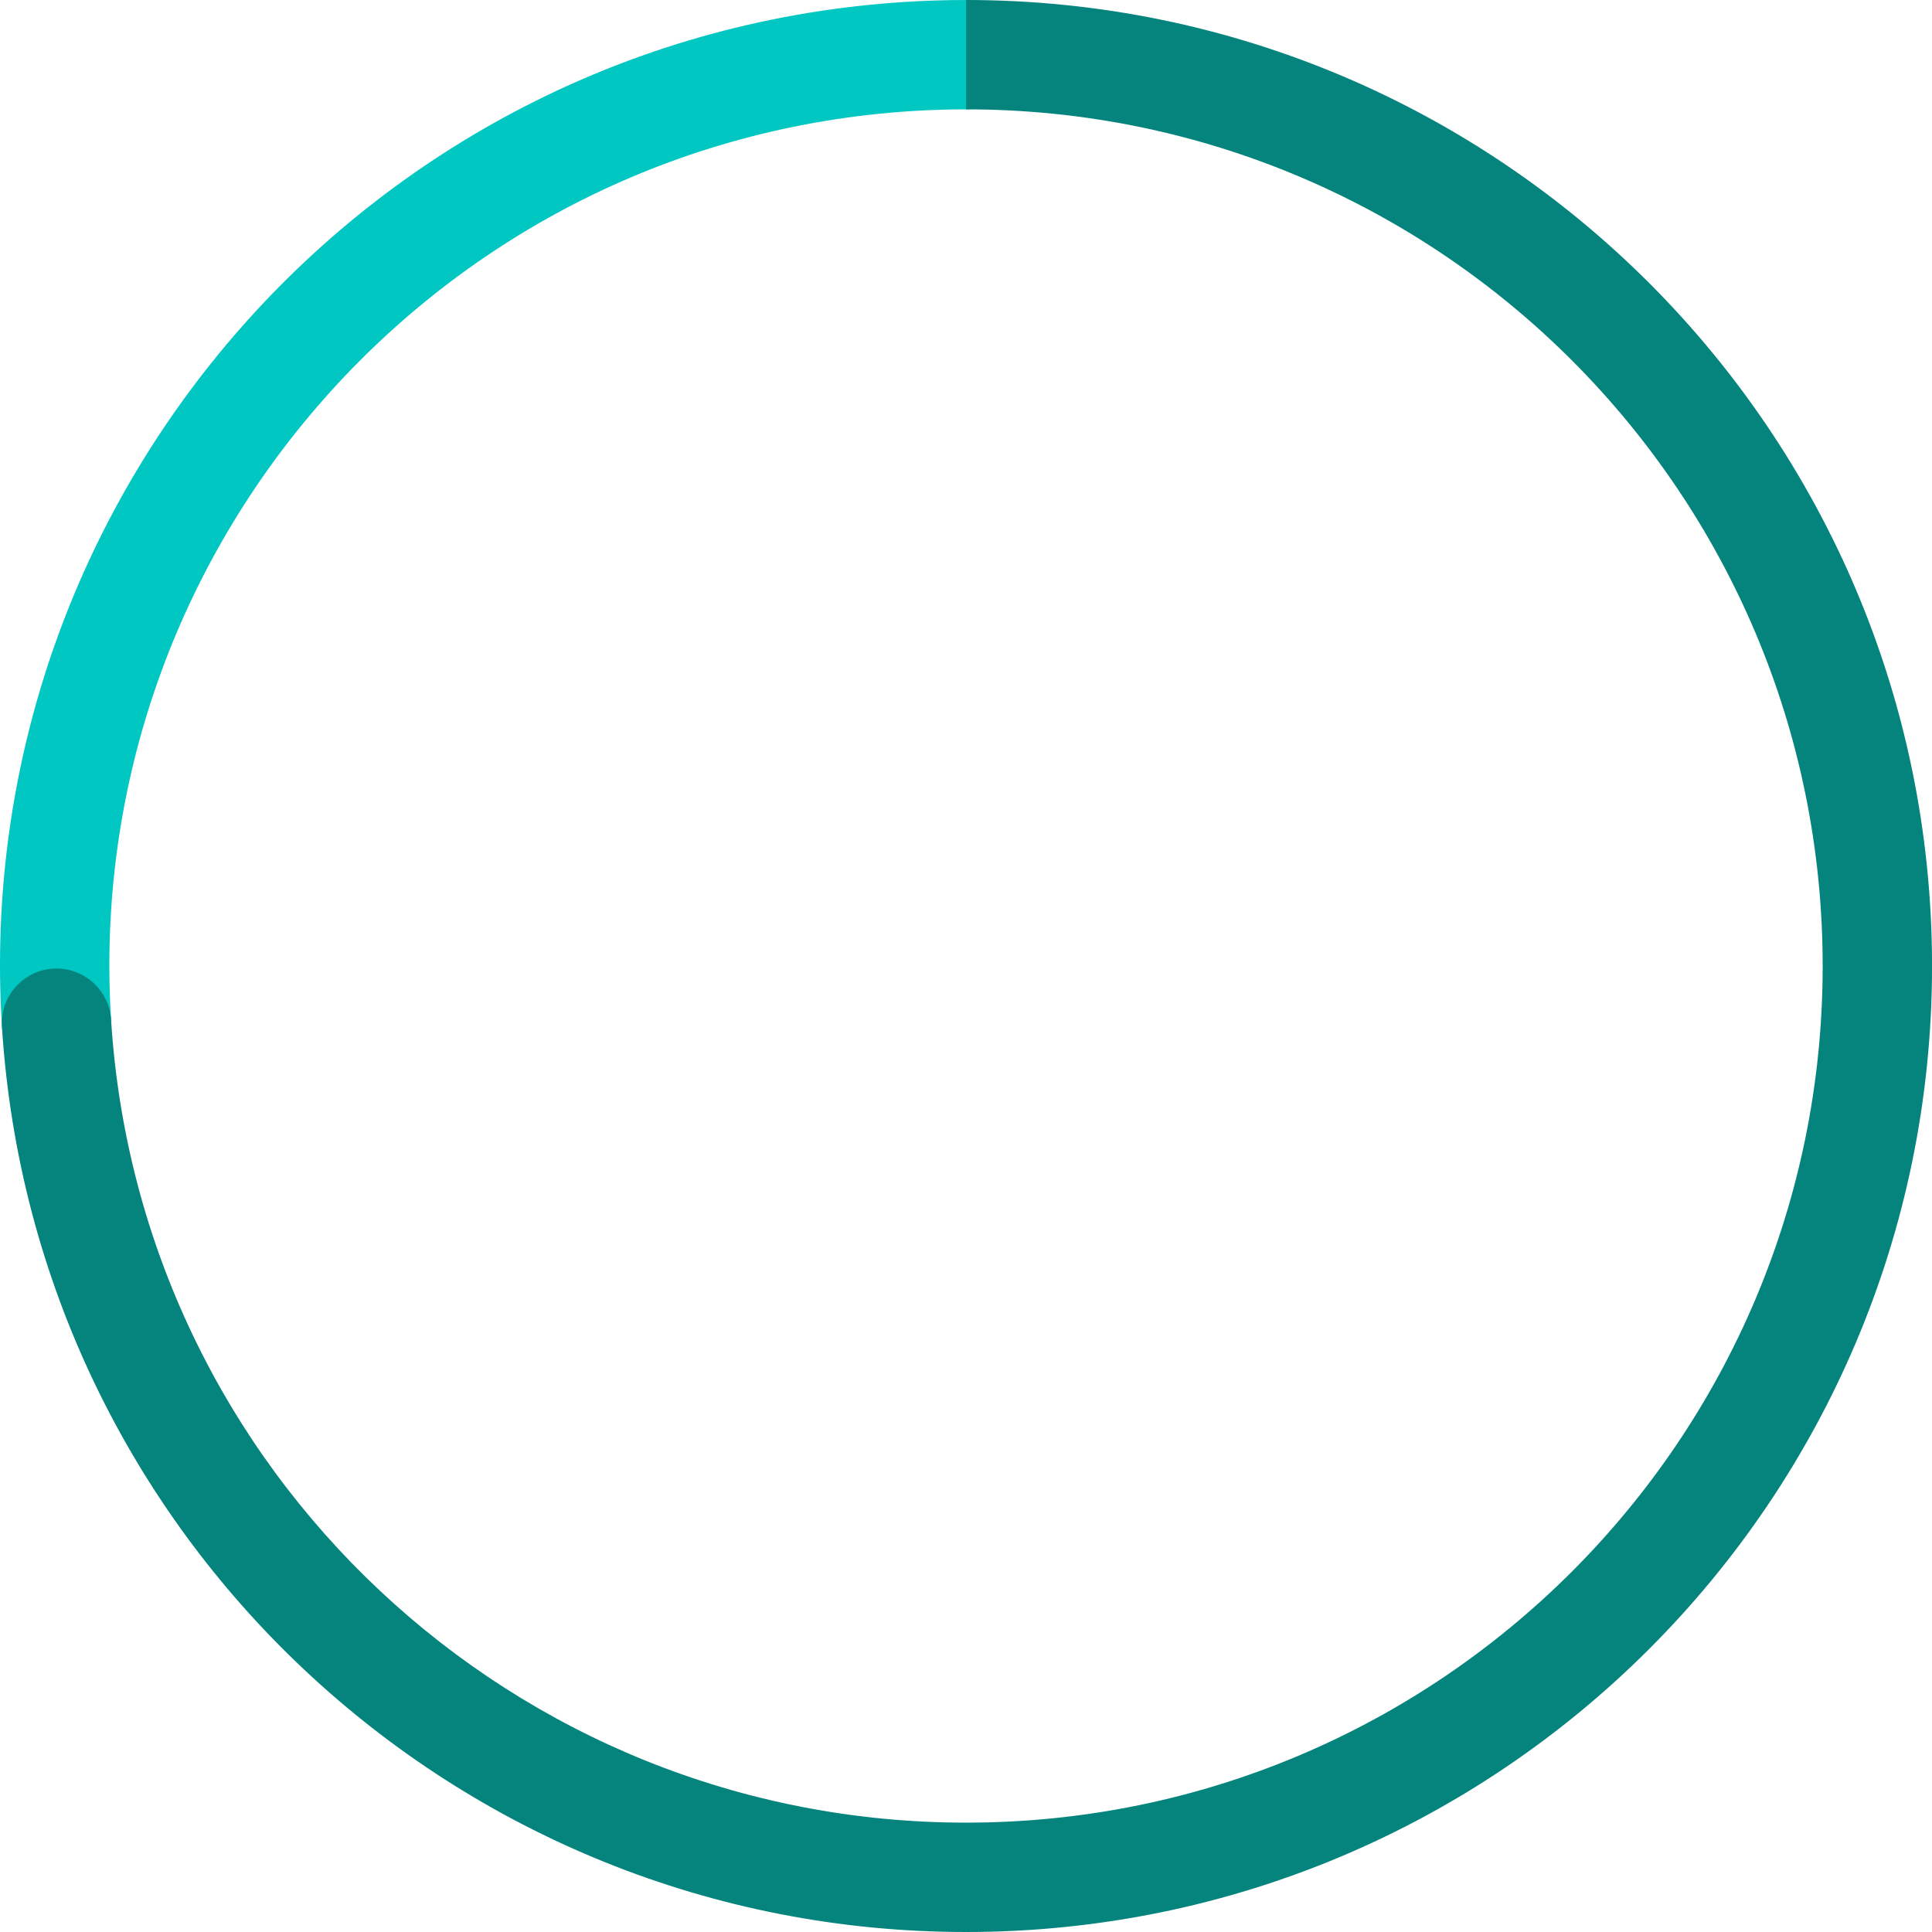
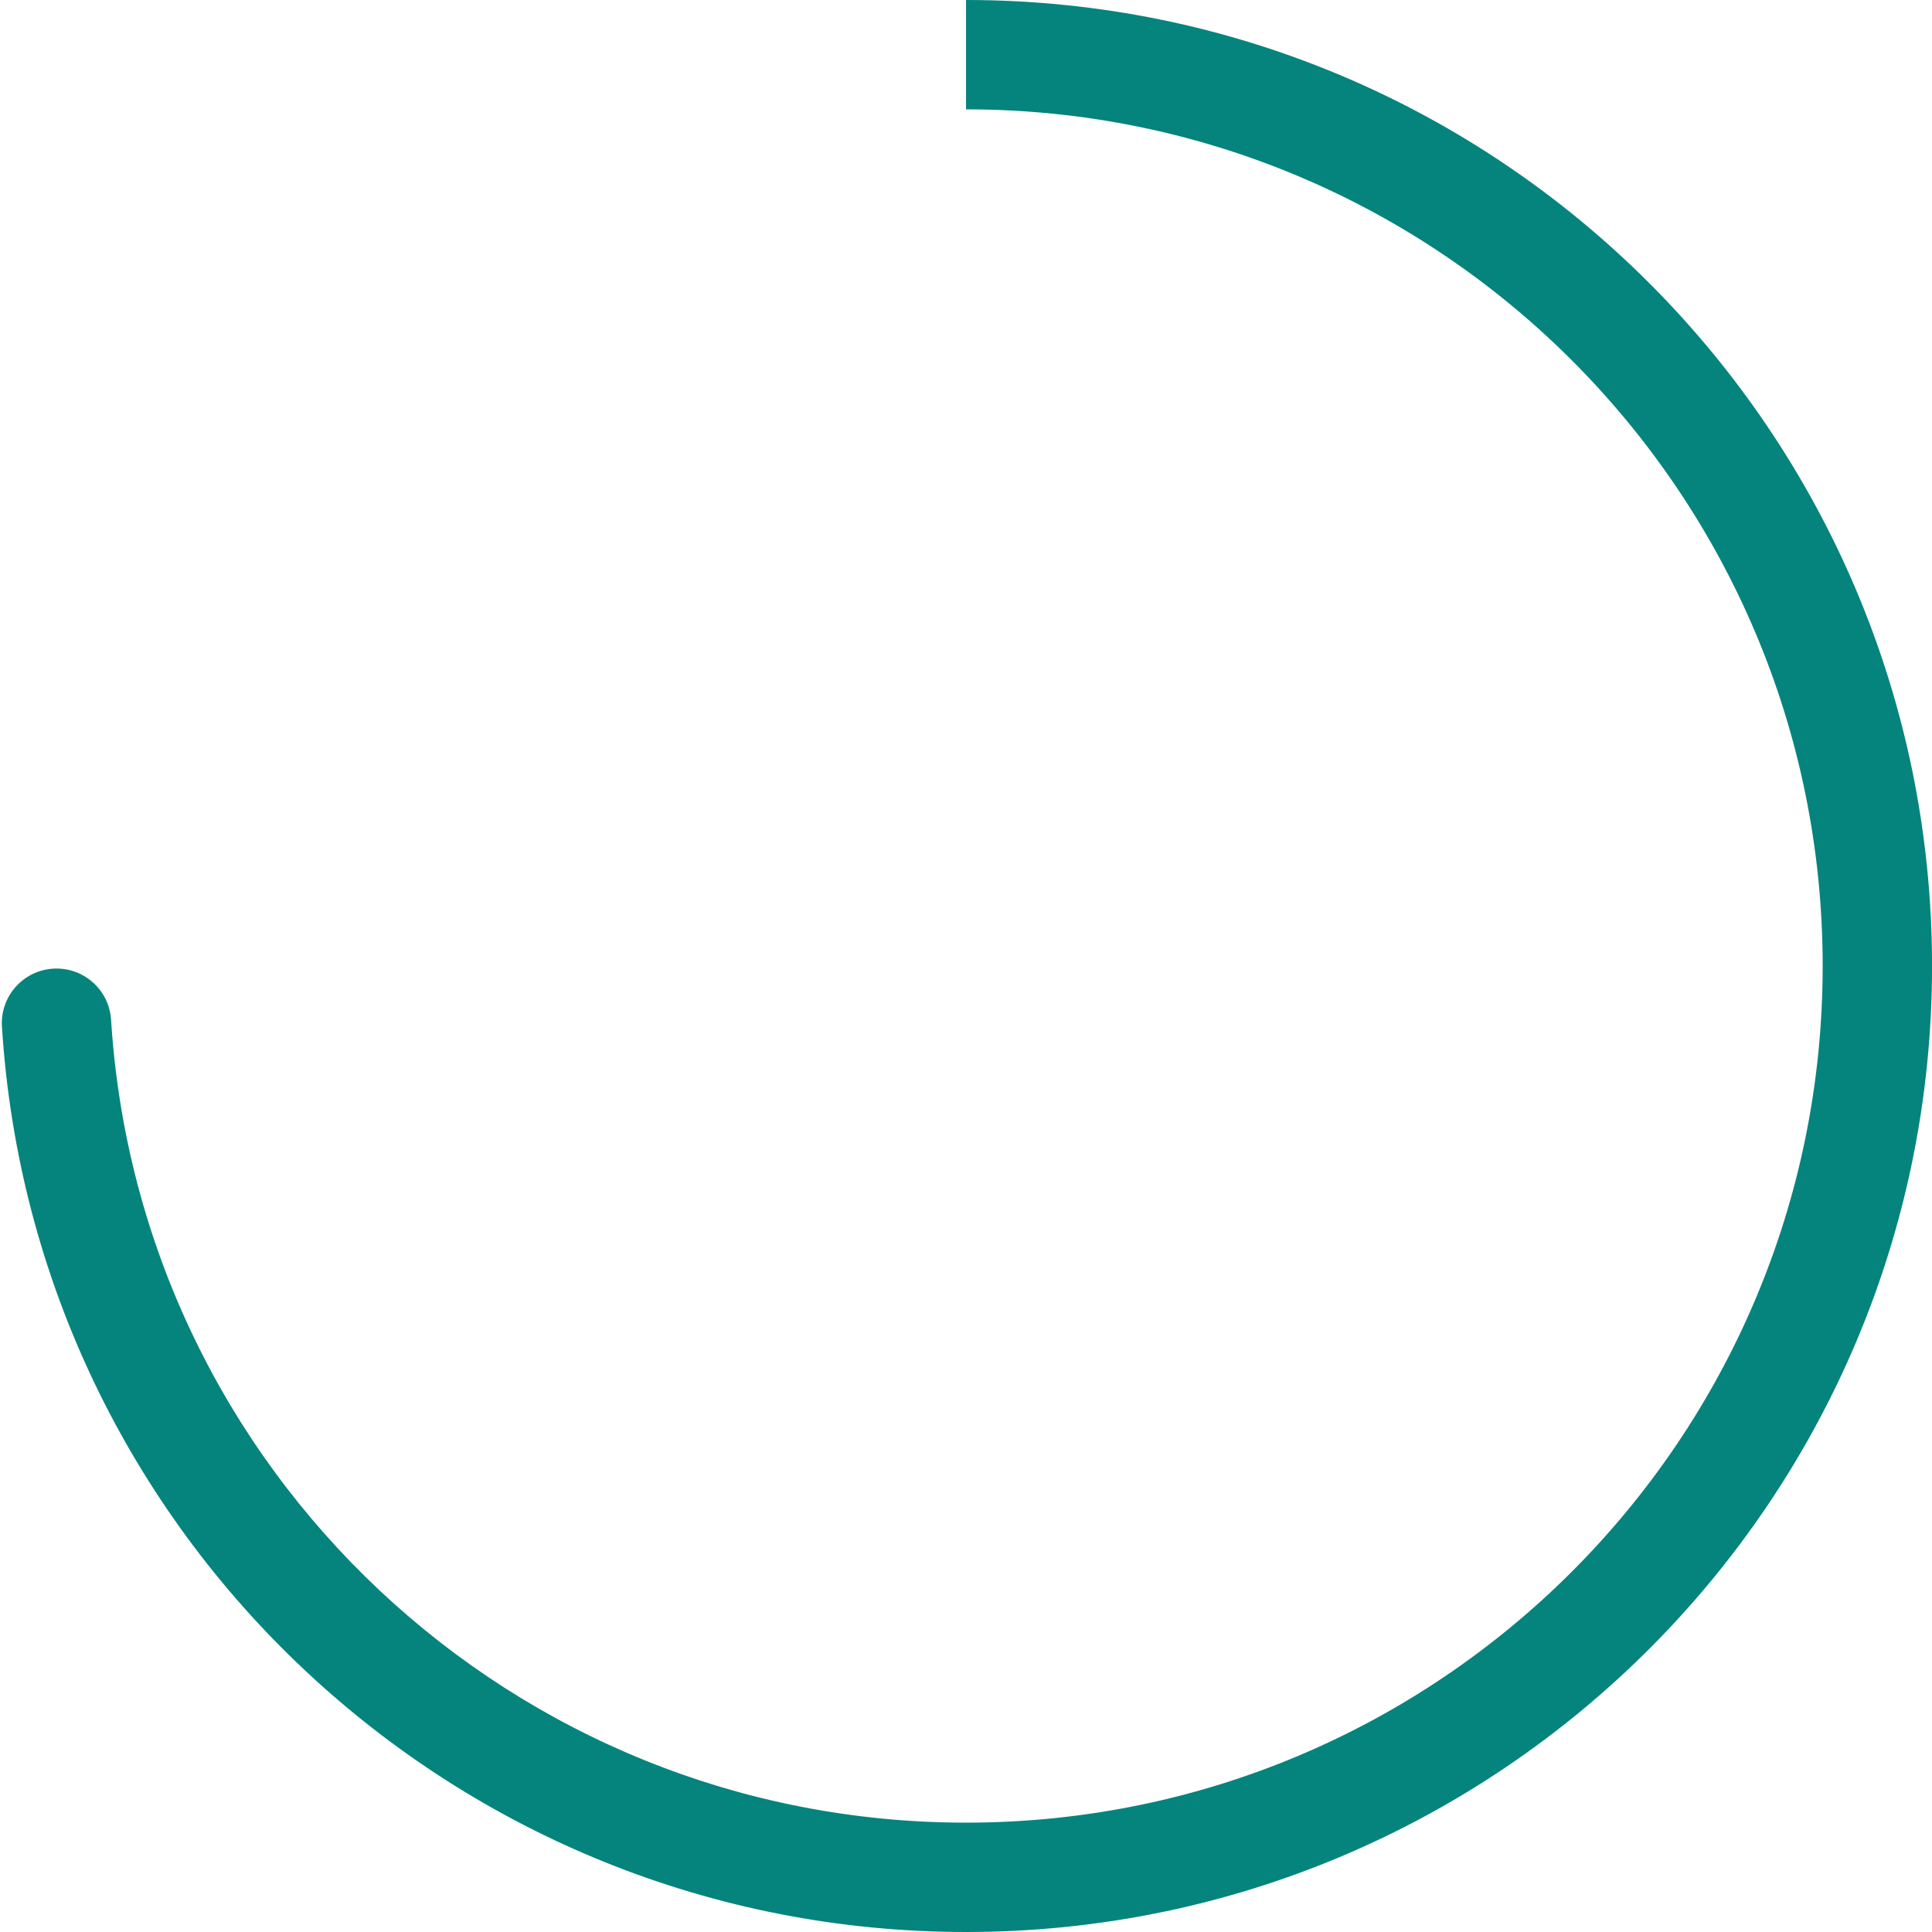
<svg xmlns="http://www.w3.org/2000/svg" width="212" height="212" viewBox="0 0 212 212" fill="none">
-   <path d="M6.201 112.279C2.733 57.16 44.605 9.665 99.724 6.197C101.815 6.066 103.909 6 106.003 6" stroke="#00C7C2" stroke-width="12" stroke-linecap="round" />
  <path d="M12.189 111.902C11.981 108.595 9.132 106.083 5.824 106.291C2.517 106.499 0.005 109.349 0.213 112.656L12.189 111.902ZM106.004 12C157.919 12 200.004 54.085 200.004 106H212.004C212.004 47.458 164.546 0 106.004 0V12ZM200.004 106C200.004 157.915 157.919 200 106.004 200V212C164.546 212 212.004 164.542 212.004 106H200.004ZM106.004 200C56.381 200 15.305 161.427 12.189 111.902L0.213 112.656C3.727 168.503 50.046 212 106.004 212V200Z" fill="#04847D" />
</svg>